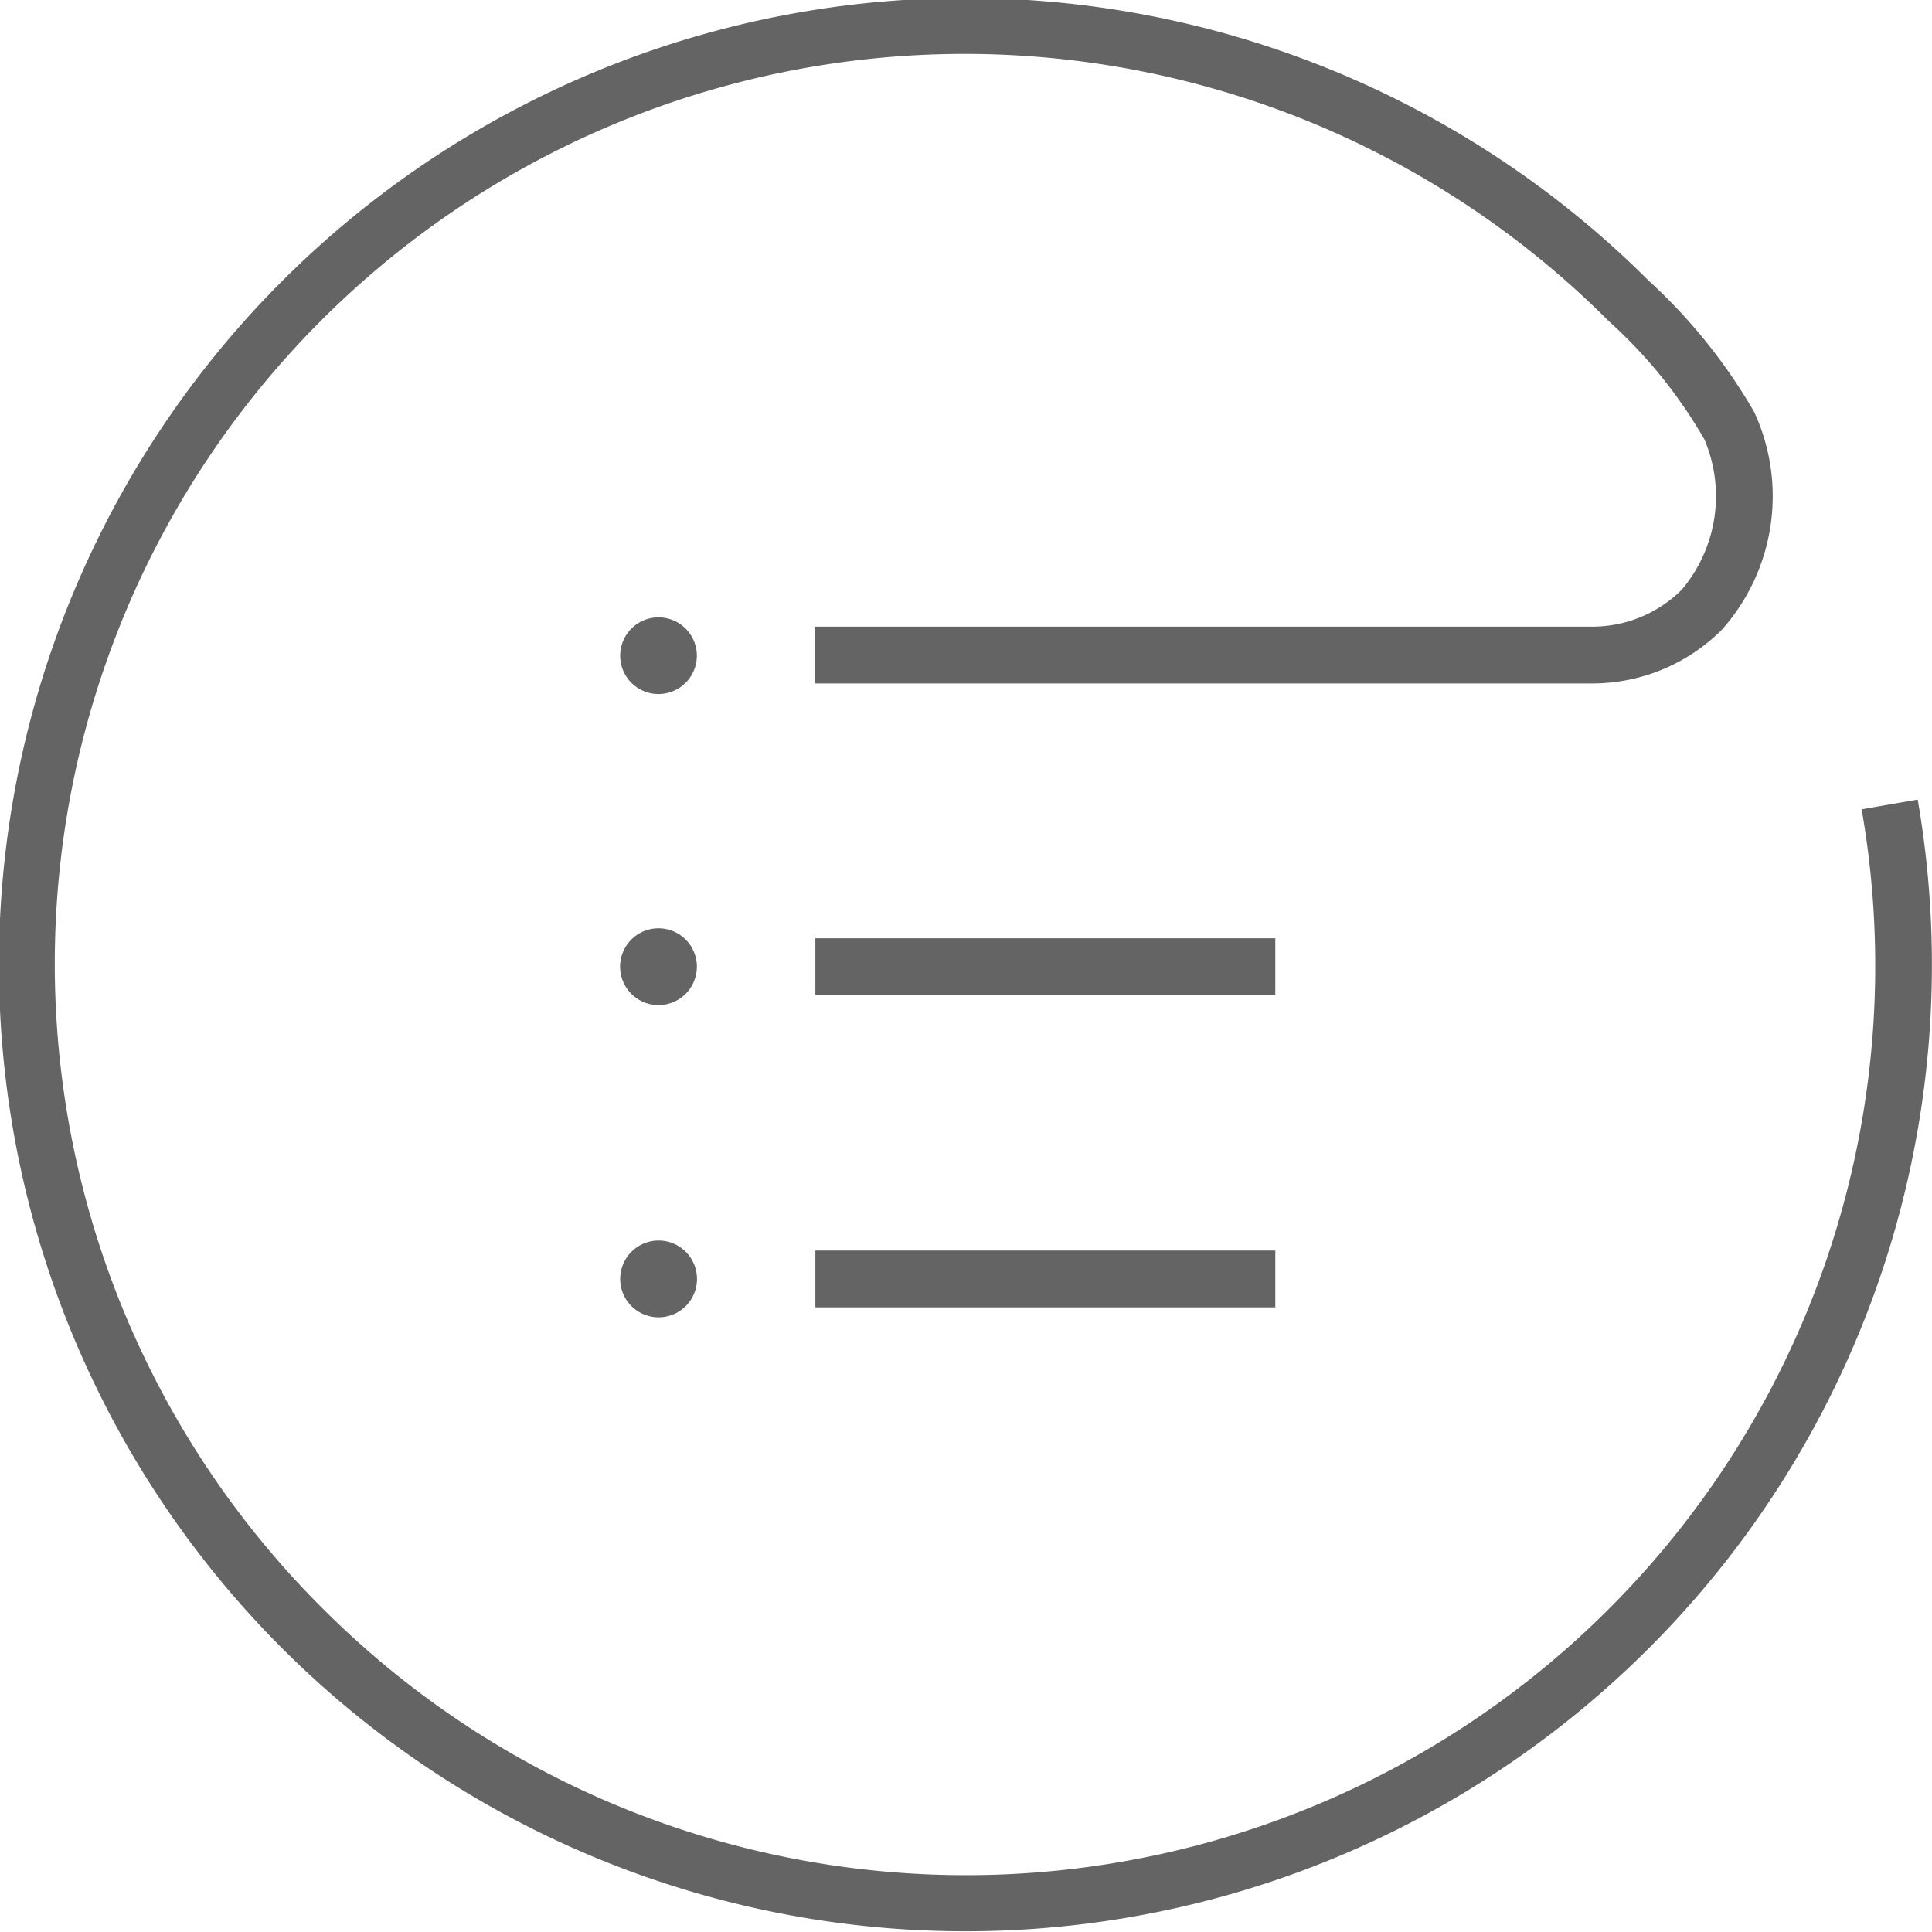
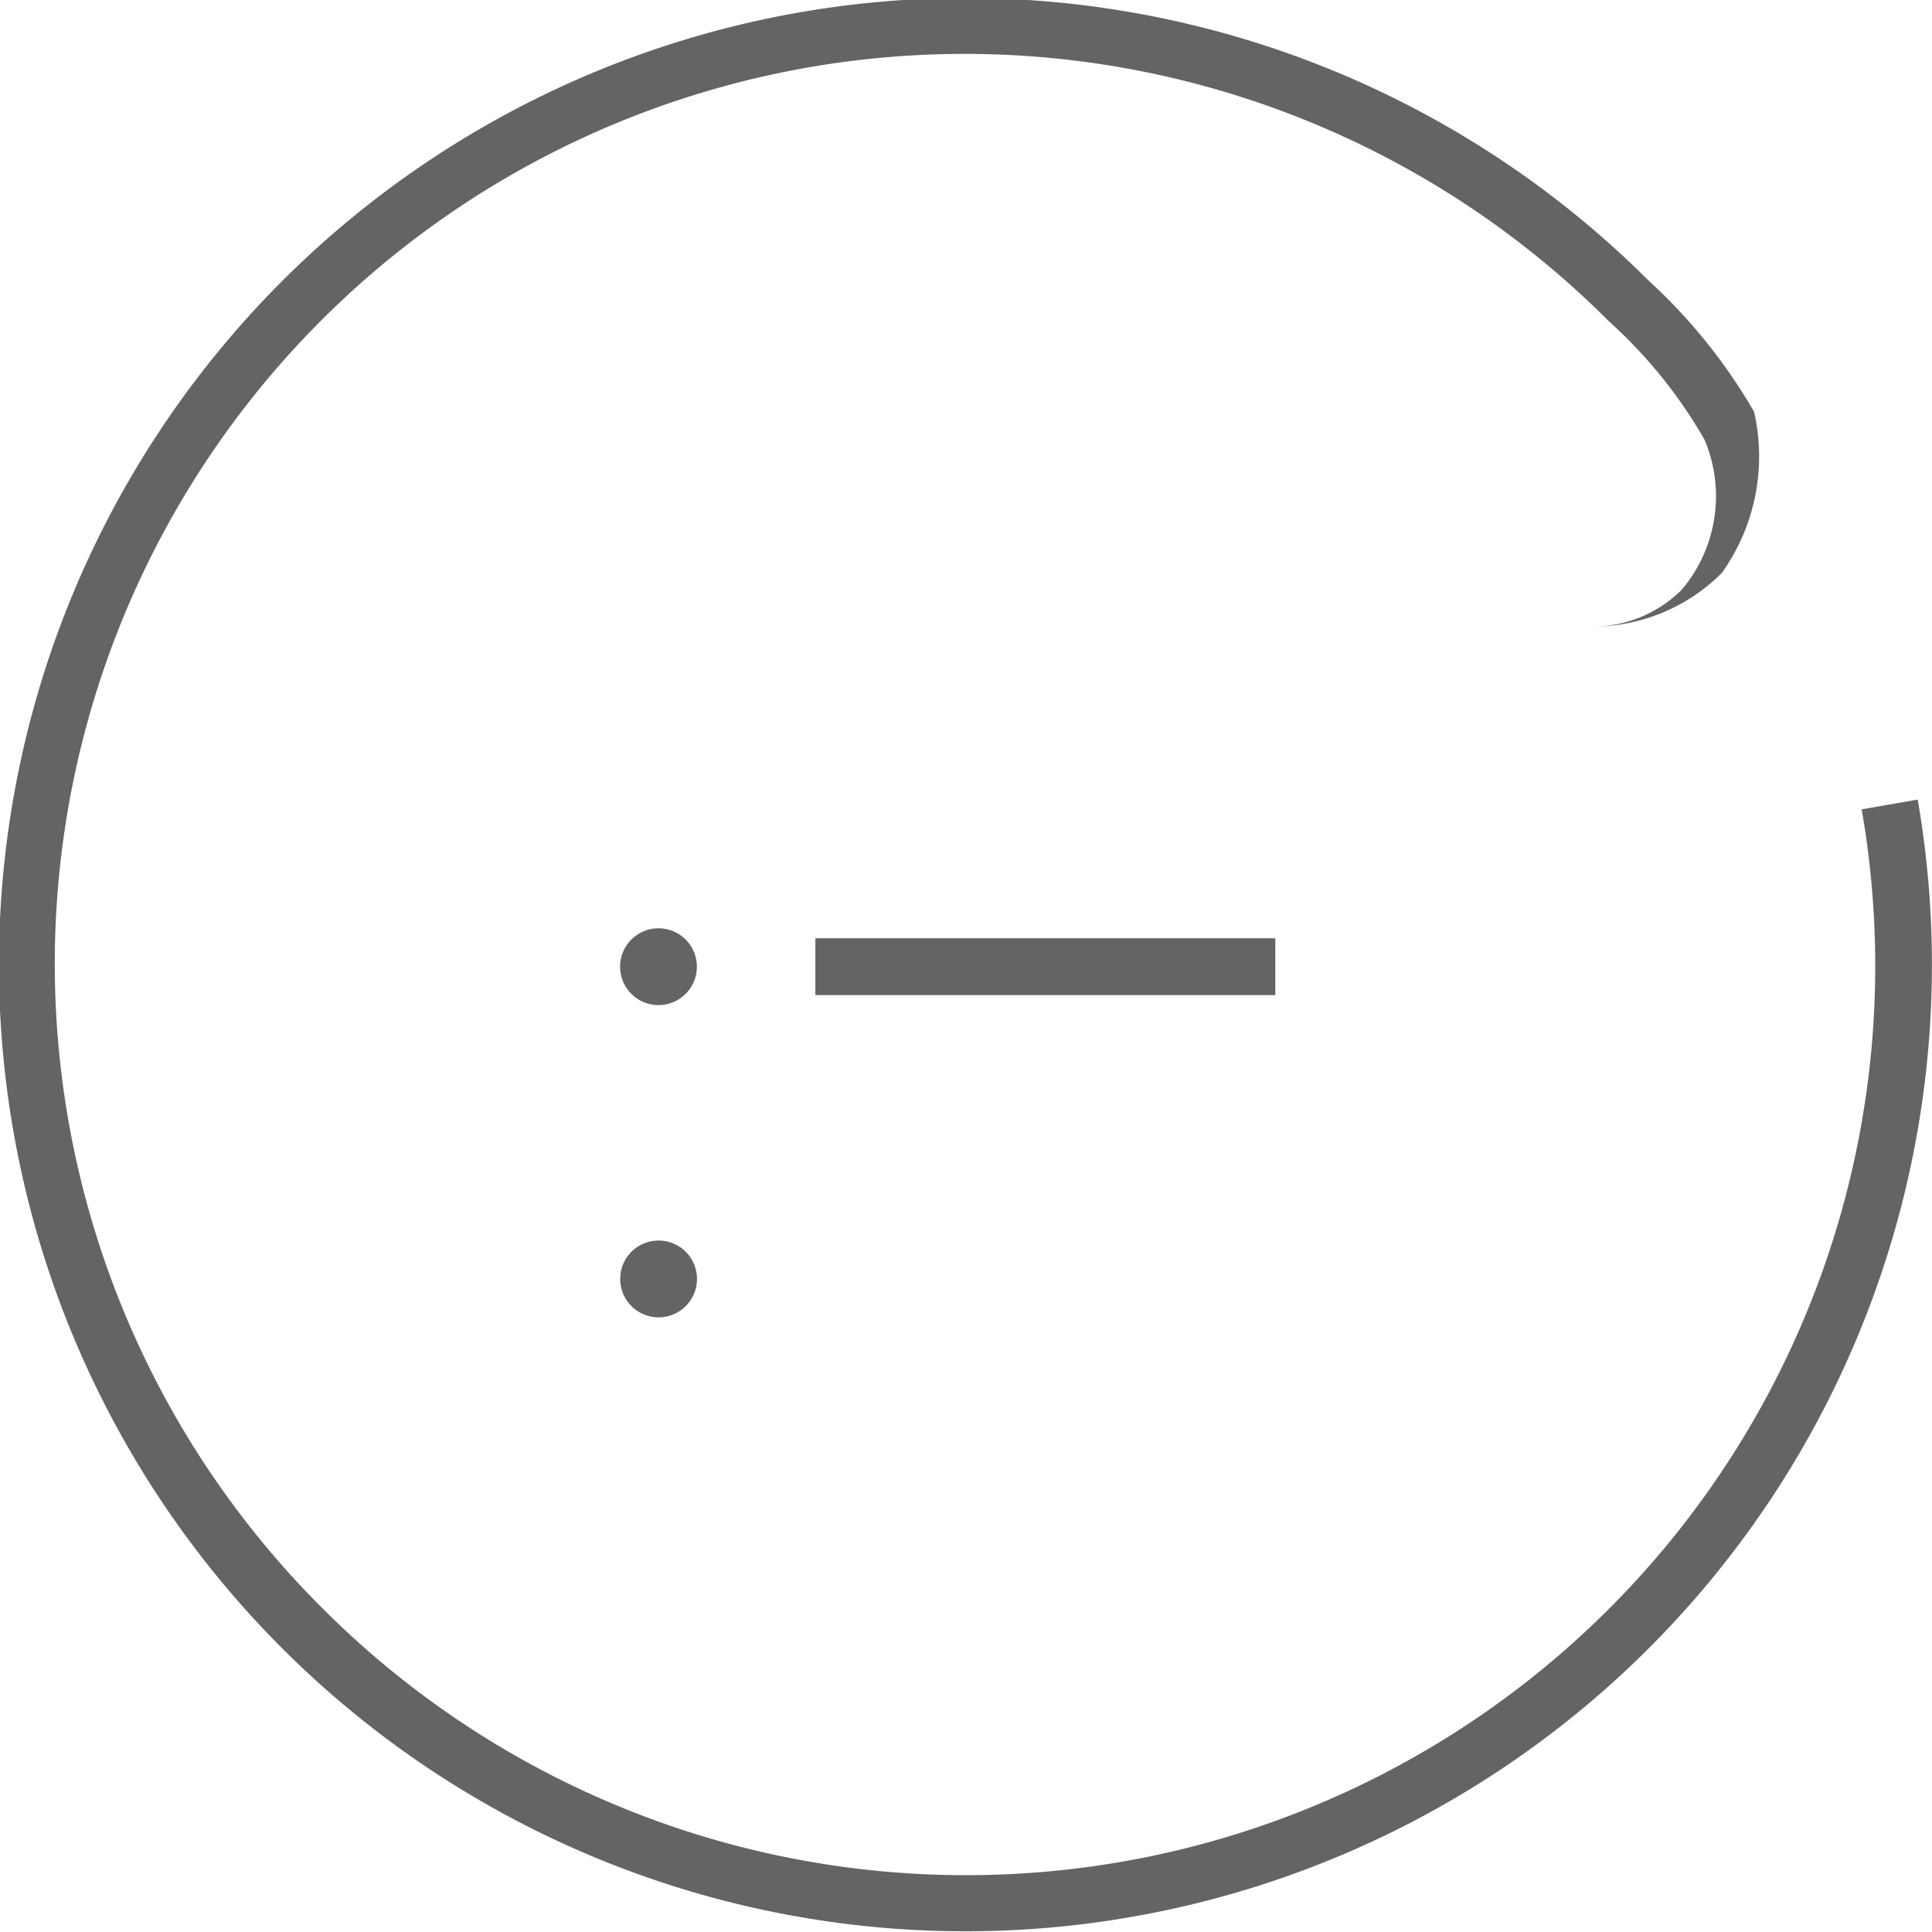
<svg xmlns="http://www.w3.org/2000/svg" id="Icons" viewBox="0 0 68.031 68.031">
  <defs>
    <style>.cls-1{fill:#646464;}</style>
  </defs>
  <title>list2</title>
-   <path class="cls-1" d="M67.527,28.156l-1.973.343a32.017,32.017,0,0,1-54.19,28.142A32.038,32.038,0,1,1,56.649,11.309a16.978,16.978,0,0,1,3.369,4.168,5.1,5.1,0,0,1-.8,5.289,4.462,4.462,0,0,1-3.184,1.3H28.693v2H56.031a6.455,6.455,0,0,0,4.6-1.891A7.065,7.065,0,0,0,61.766,14.5a19.455,19.455,0,0,0-3.711-4.616A34.038,34.038,0,0,0,9.948,58.054a34.032,34.032,0,0,0,57.579-29.9Z" />
+   <path class="cls-1" d="M67.527,28.156l-1.973.343a32.017,32.017,0,0,1-54.19,28.142A32.038,32.038,0,1,1,56.649,11.309a16.978,16.978,0,0,1,3.369,4.168,5.1,5.1,0,0,1-.8,5.289,4.462,4.462,0,0,1-3.184,1.3H28.693H56.031a6.455,6.455,0,0,0,4.6-1.891A7.065,7.065,0,0,0,61.766,14.5a19.455,19.455,0,0,0-3.711-4.616A34.038,34.038,0,0,0,9.948,58.054a34.032,34.032,0,0,0,57.579-29.9Z" />
  <rect class="cls-1" x="28.711" y="33.039" width="16.196" height="2.001" />
-   <rect class="cls-1" x="28.711" y="44.035" width="16.196" height="2.001" />
-   <path class="cls-1" d="M23.189,24.438a1.35,1.35,0,0,0,1.349-1.352h0a1.35,1.35,0,1,0-1.349,1.353Z" />
  <path class="cls-1" d="M23.189,32.688a1.352,1.352,0,1,0,1.35,1.352A1.351,1.351,0,0,0,23.189,32.688Z" />
  <path class="cls-1" d="M23.189,46.387a1.352,1.352,0,1,0-1.35-1.353h0A1.351,1.351,0,0,0,23.189,46.387Z" />
</svg>